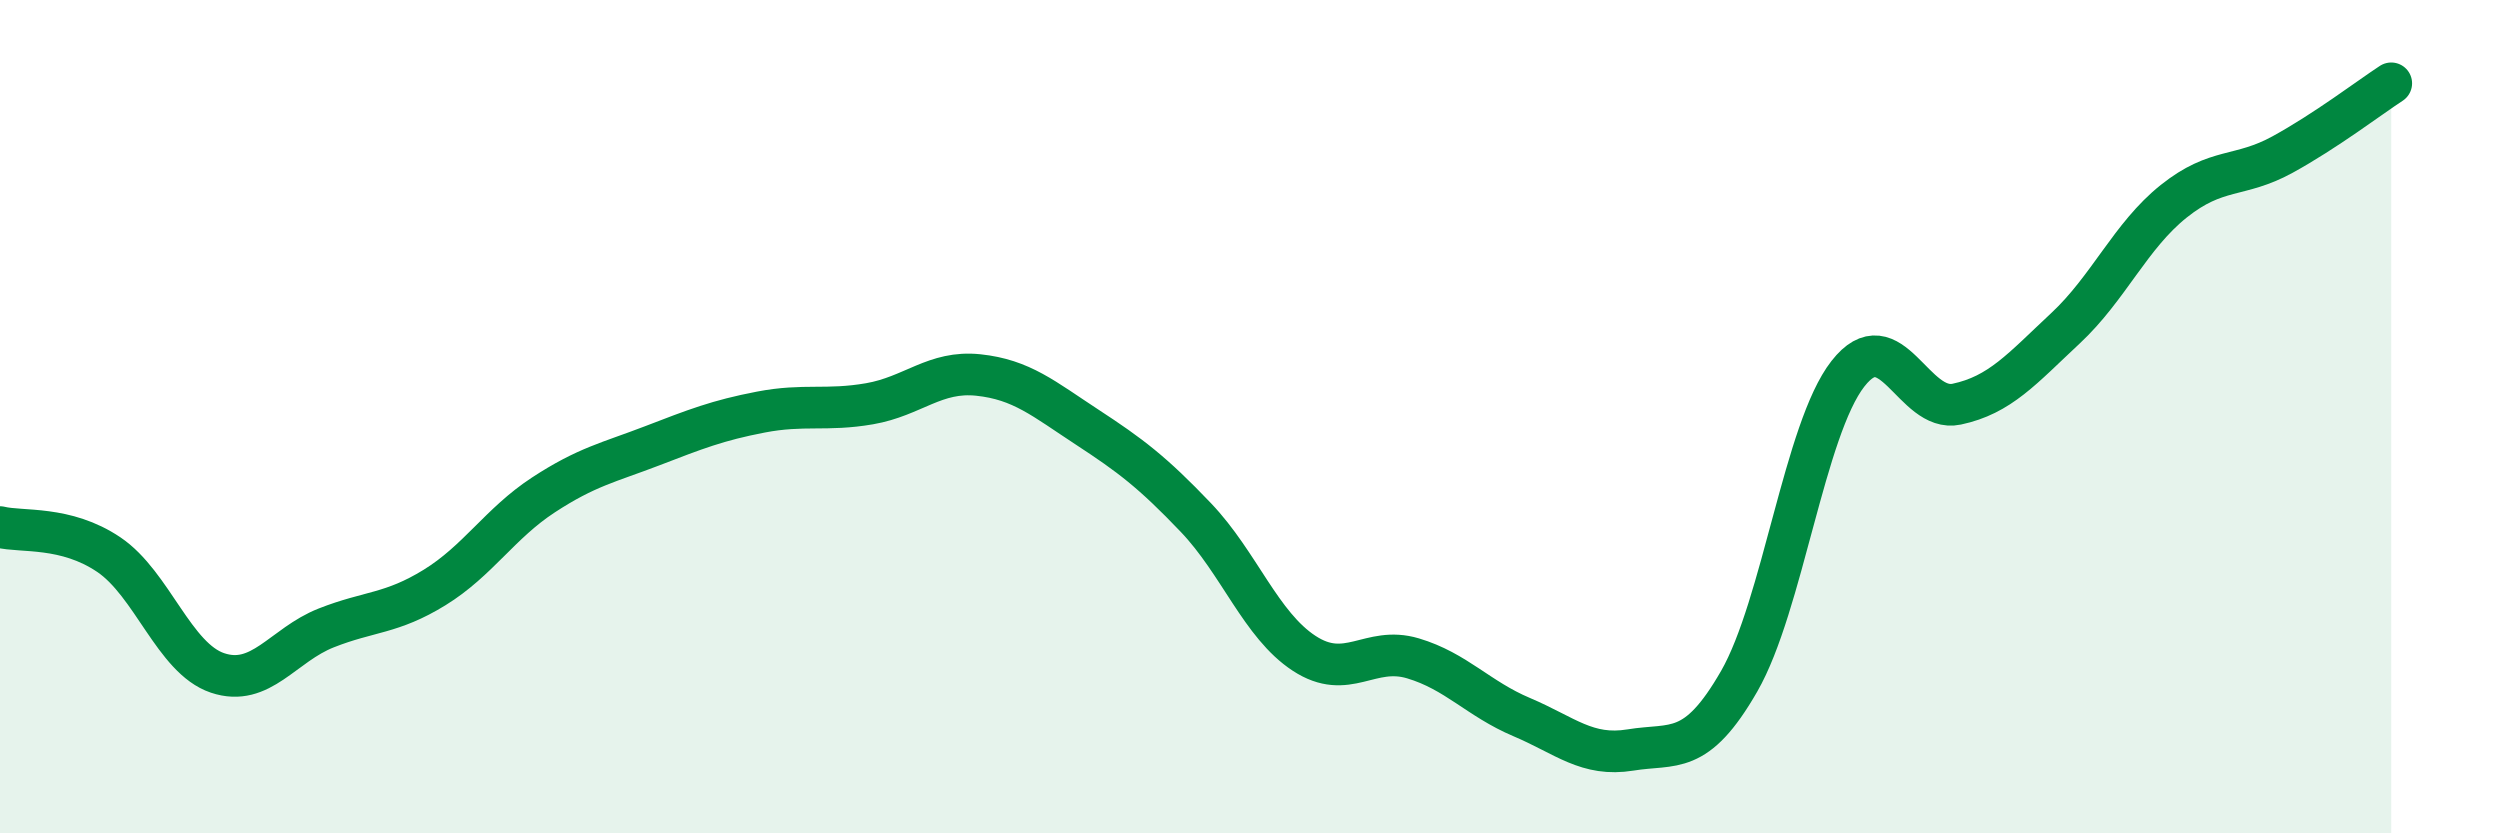
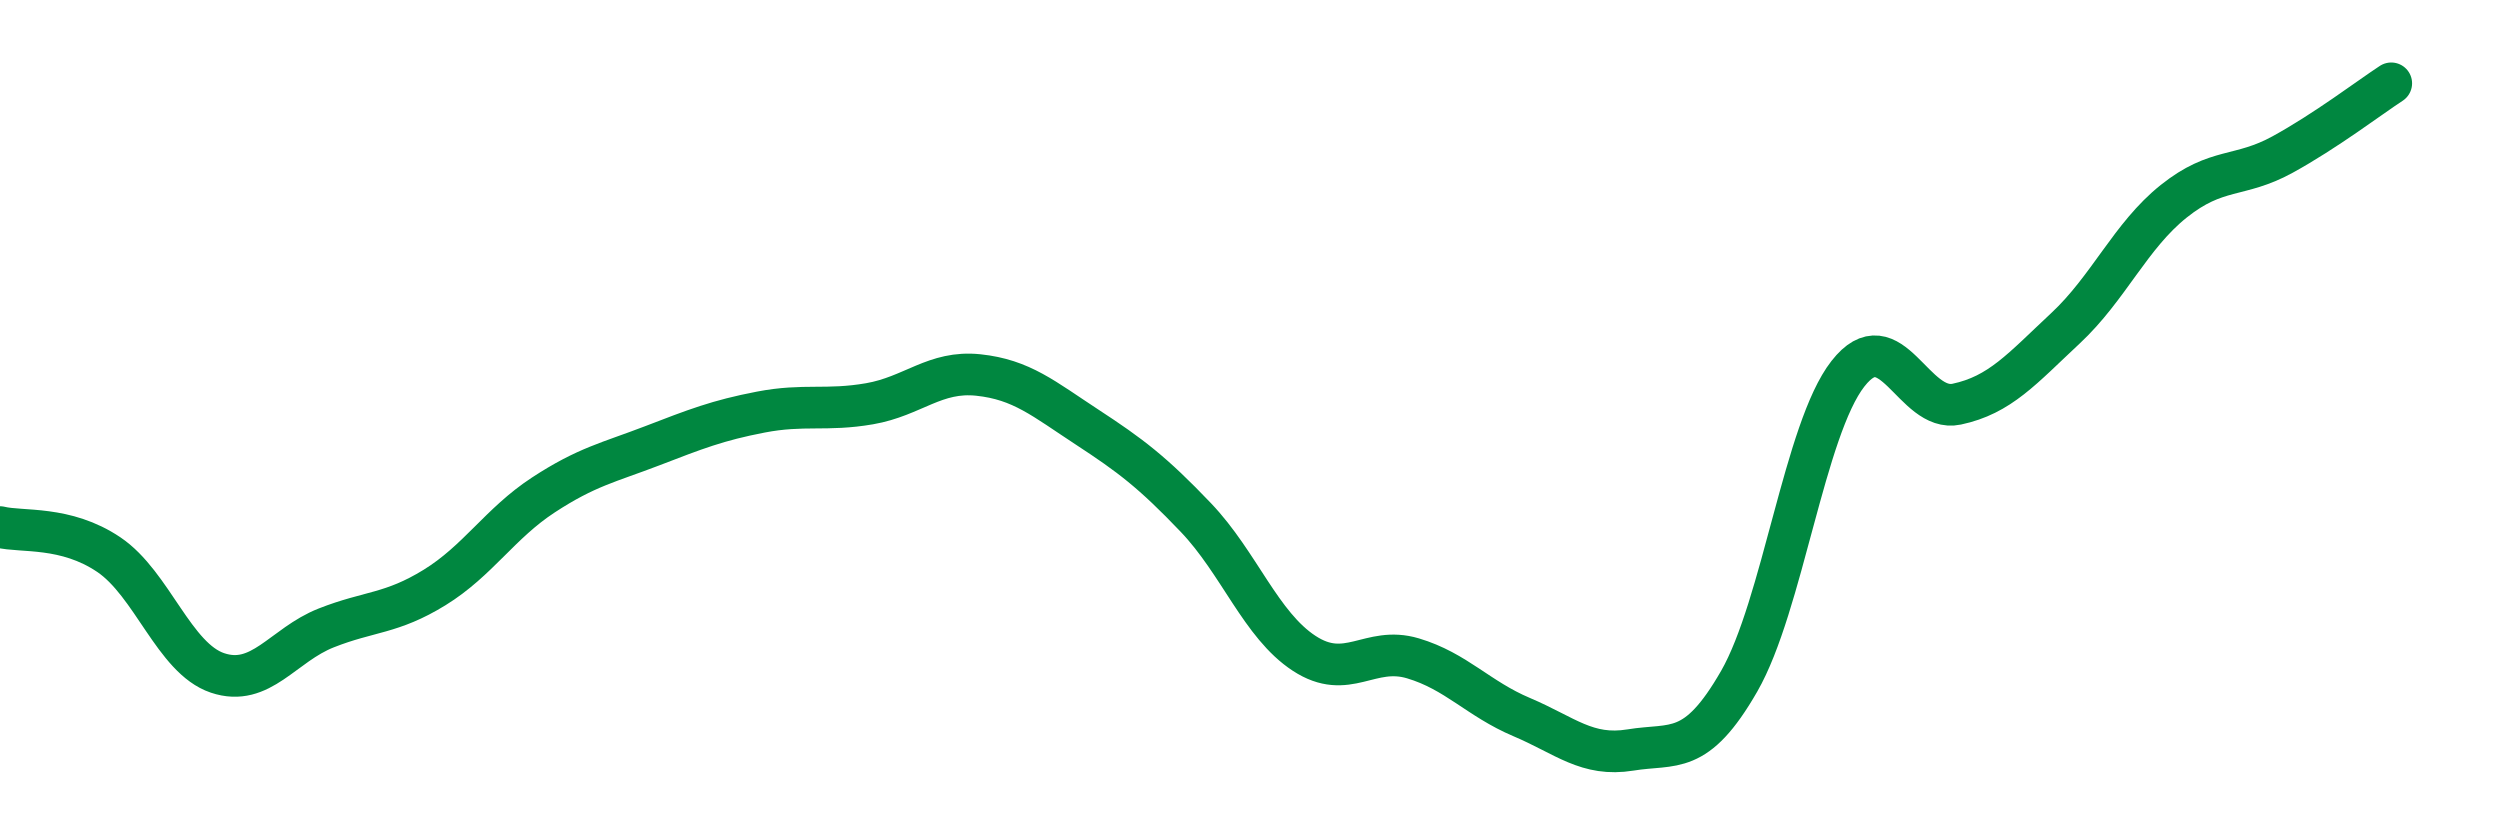
<svg xmlns="http://www.w3.org/2000/svg" width="60" height="20" viewBox="0 0 60 20">
-   <path d="M 0,12.65 C 0.52,12.78 1.57,12.61 2.61,13.31 C 3.65,14.01 4.18,15.8 5.22,16.15 C 6.26,16.5 6.79,15.48 7.83,15.07 C 8.87,14.66 9.39,14.74 10.43,14.1 C 11.47,13.46 12,12.56 13.04,11.88 C 14.08,11.2 14.61,11.1 15.65,10.7 C 16.69,10.3 17.22,10.09 18.26,9.89 C 19.3,9.69 19.83,9.87 20.87,9.69 C 21.91,9.51 22.44,8.89 23.48,9 C 24.52,9.11 25.05,9.57 26.09,10.25 C 27.13,10.93 27.66,11.33 28.7,12.42 C 29.74,13.51 30.26,15 31.3,15.68 C 32.34,16.36 32.87,15.49 33.91,15.8 C 34.95,16.11 35.48,16.77 36.52,17.21 C 37.56,17.65 38.09,18.17 39.13,18 C 40.17,17.83 40.7,18.16 41.74,16.35 C 42.78,14.54 43.31,10.3 44.35,8.97 C 45.39,7.64 45.92,9.92 46.96,9.7 C 48,9.48 48.53,8.85 49.57,7.88 C 50.61,6.91 51.13,5.66 52.17,4.83 C 53.21,4 53.74,4.28 54.78,3.71 C 55.82,3.14 56.87,2.34 57.39,2L57.39 20L0 20Z" fill="#008740" opacity="0.1" stroke-linecap="round" stroke-linejoin="round" />
  <path d="M 0,12.65 C 0.52,12.78 1.57,12.61 2.61,13.31 C 3.65,14.01 4.18,15.8 5.22,16.15 C 6.26,16.5 6.79,15.48 7.83,15.07 C 8.87,14.66 9.39,14.74 10.43,14.1 C 11.47,13.46 12,12.56 13.04,11.88 C 14.08,11.2 14.61,11.1 15.65,10.7 C 16.69,10.3 17.22,10.09 18.26,9.89 C 19.3,9.69 19.83,9.87 20.87,9.69 C 21.91,9.51 22.44,8.89 23.48,9 C 24.52,9.11 25.05,9.57 26.09,10.25 C 27.13,10.93 27.66,11.33 28.7,12.42 C 29.74,13.51 30.26,15 31.3,15.68 C 32.34,16.36 32.87,15.49 33.91,15.8 C 34.95,16.11 35.48,16.77 36.52,17.21 C 37.56,17.65 38.09,18.17 39.13,18 C 40.17,17.83 40.7,18.16 41.74,16.35 C 42.78,14.54 43.31,10.3 44.35,8.97 C 45.39,7.64 45.92,9.92 46.96,9.7 C 48,9.48 48.53,8.85 49.57,7.88 C 50.61,6.91 51.13,5.66 52.17,4.83 C 53.21,4 53.74,4.28 54.78,3.71 C 55.82,3.14 56.87,2.34 57.39,2" stroke="#008740" stroke-width="1" fill="none" stroke-linecap="round" stroke-linejoin="round" />
</svg>